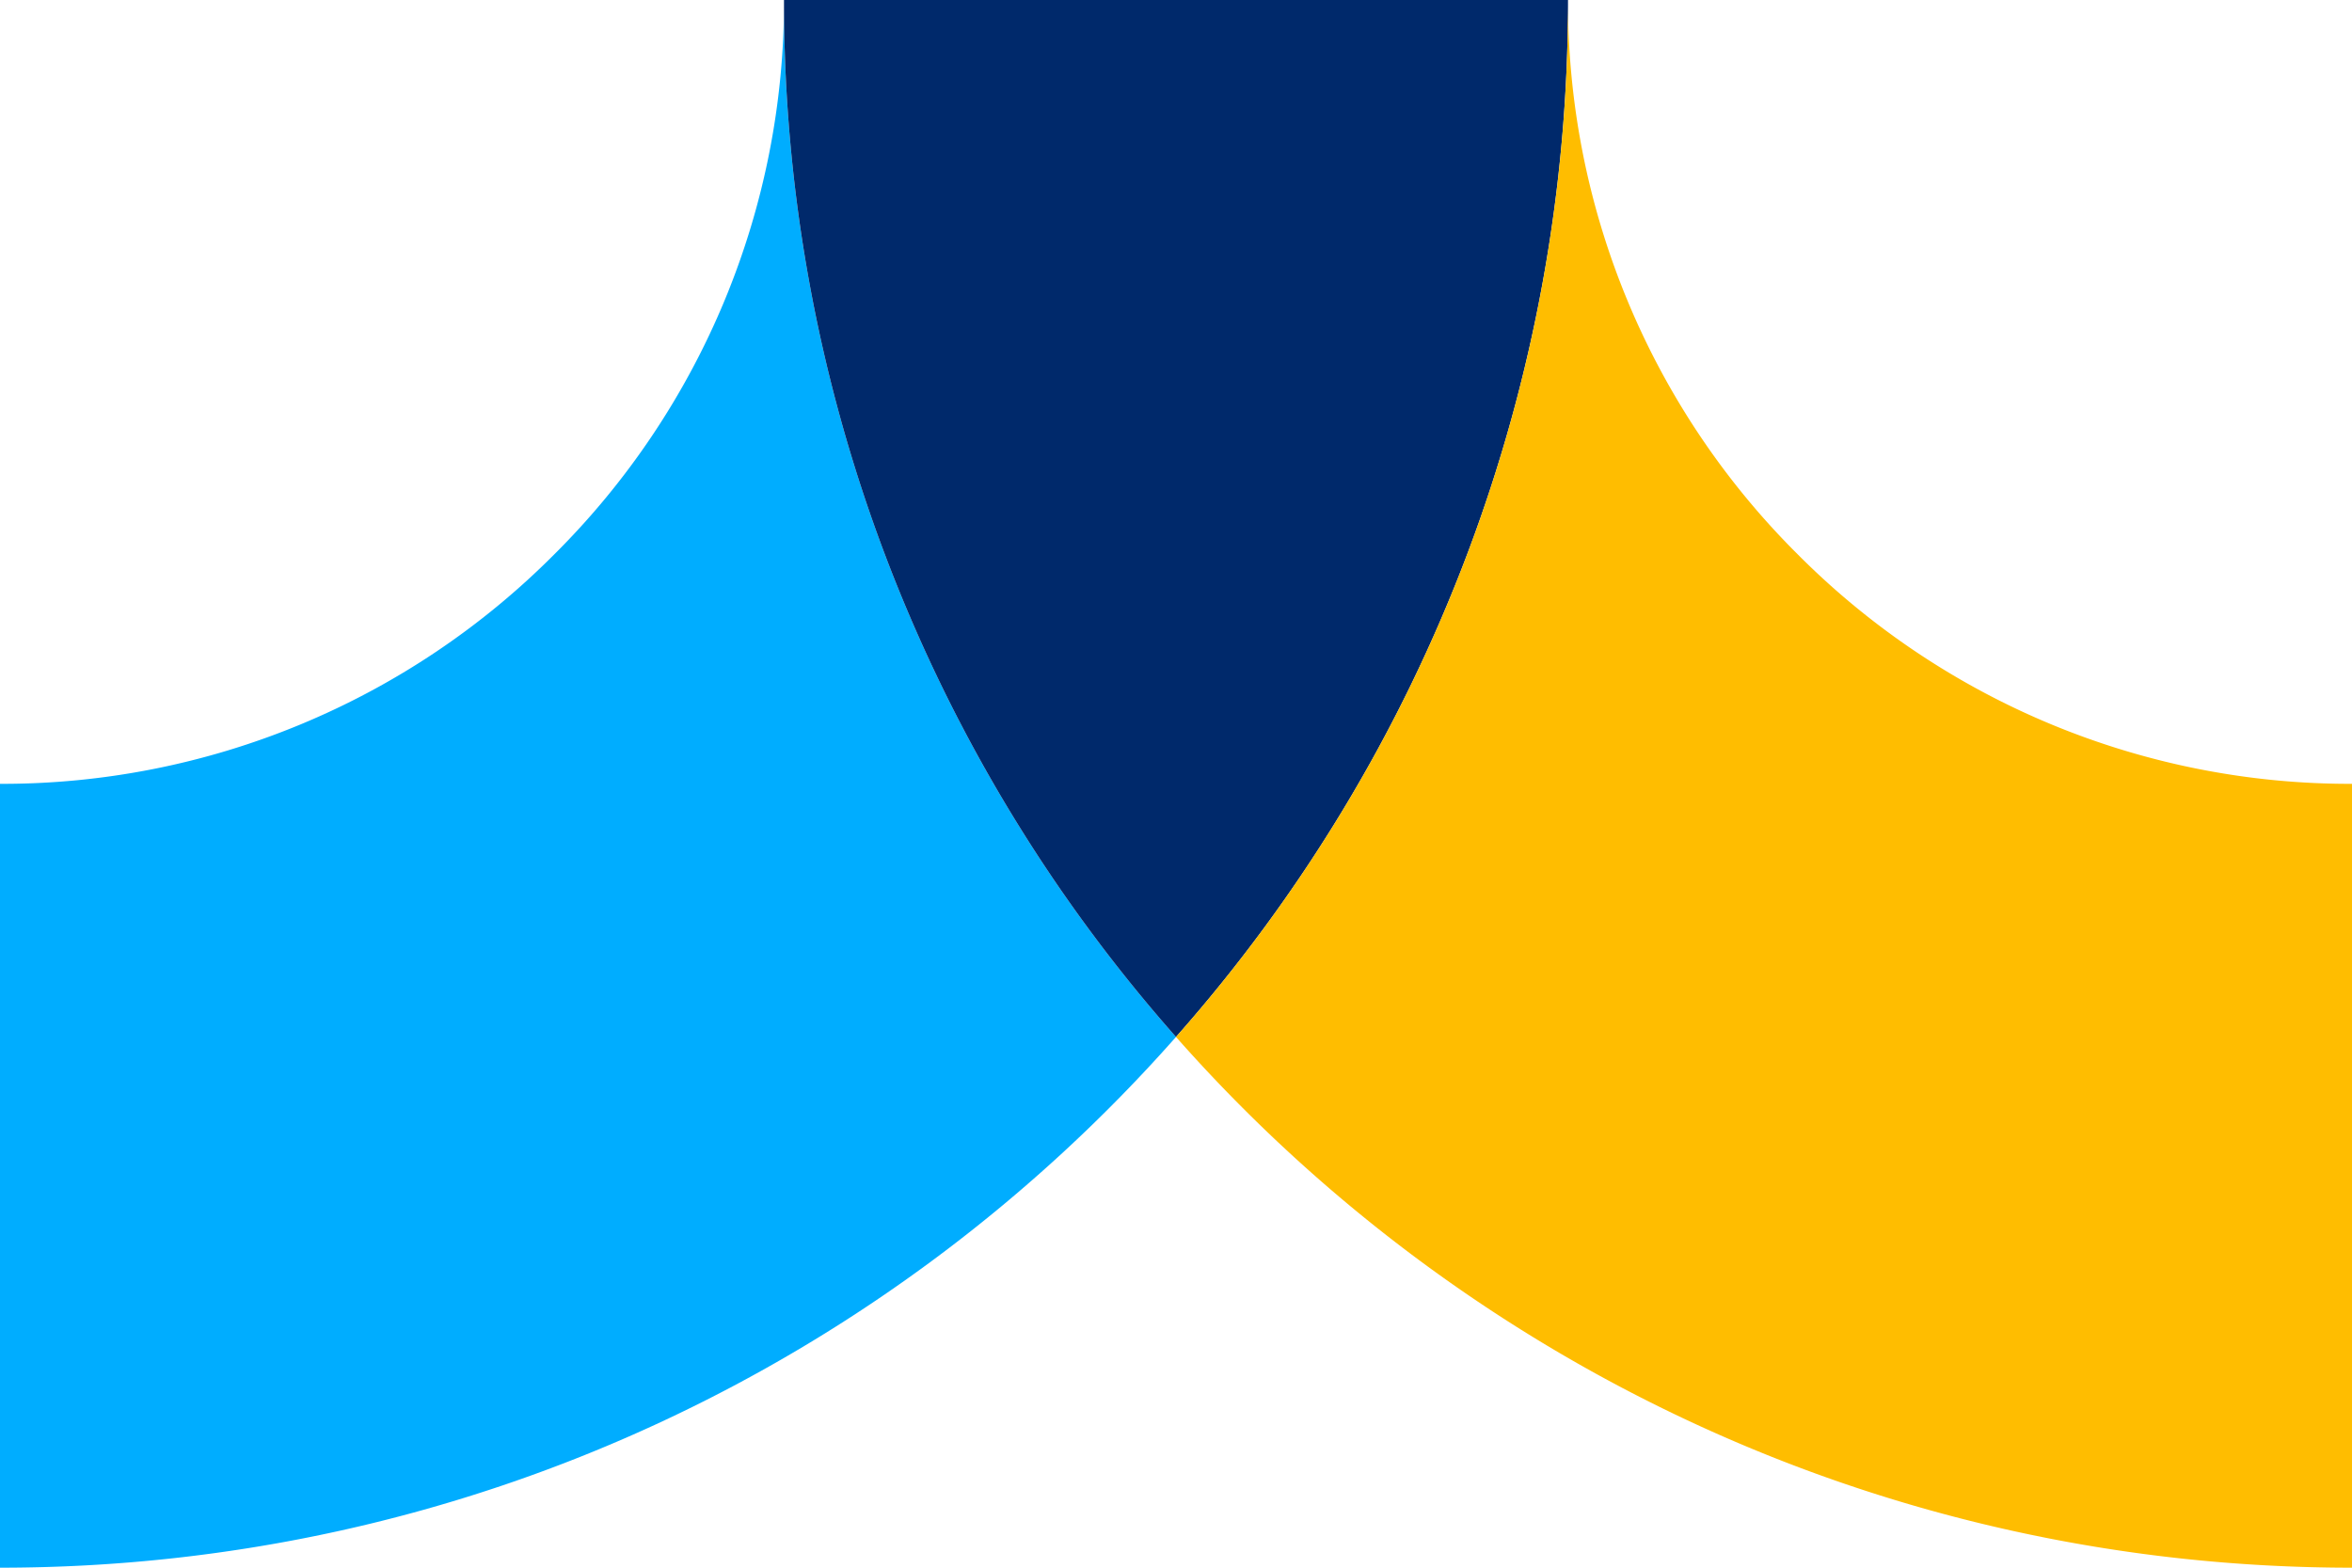
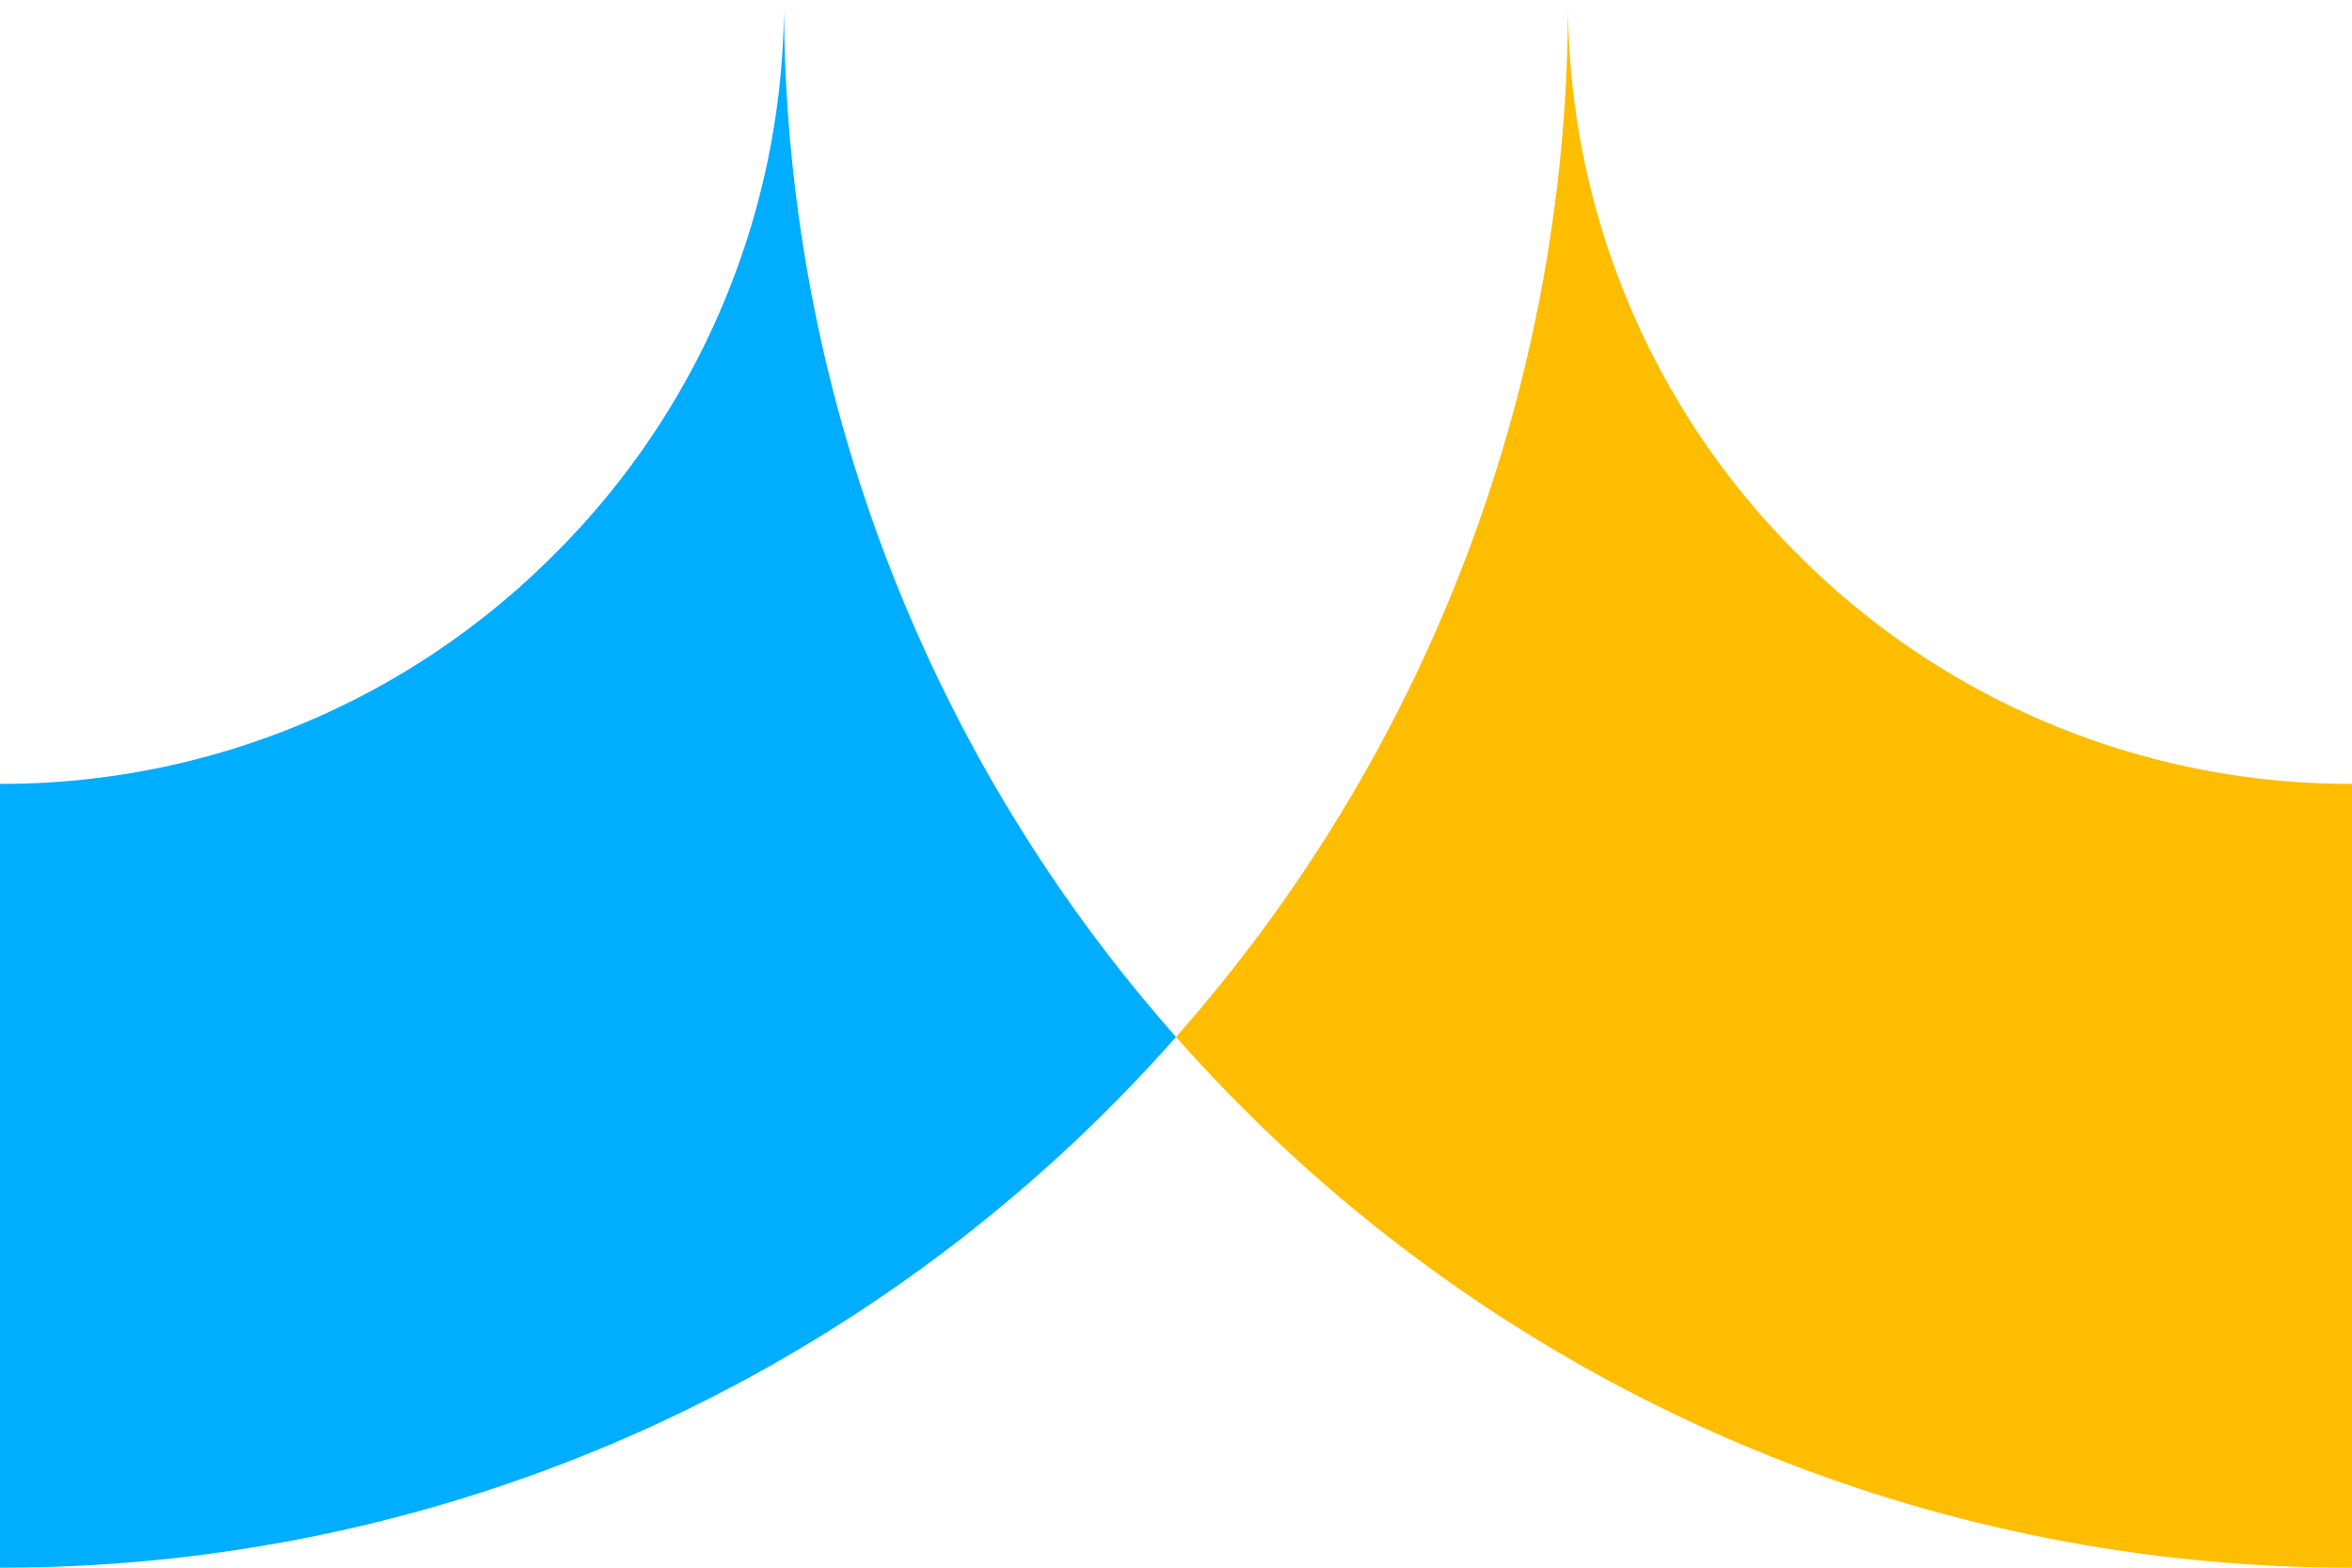
<svg xmlns="http://www.w3.org/2000/svg" id="Layer_1" data-name="Layer 1" viewBox="0 0 1080 720">
  <defs>
    <style>.cls-1{fill:#00adff;}.cls-2{fill:#00296b;}.cls-3{fill:#ffbd00;}</style>
  </defs>
  <path class="cls-1" d="M540,476.24C408.07,625.71,215.05,720,0,720V360A357.62,357.62,0,0,0,254.56,254.56,357.62,357.62,0,0,0,360,0,717.24,717.24,0,0,0,540,476.24Z" />
-   <path class="cls-2" d="M720,0A717.24,717.24,0,0,1,540,476.24,717.24,717.24,0,0,1,360,0Z" />
  <path class="cls-3" d="M1080,360V720c-215,0-408.07-94.29-540-243.76A717.24,717.24,0,0,0,720,0,357.62,357.62,0,0,0,825.44,254.56,357.62,357.62,0,0,0,1080,360Z" />
</svg>